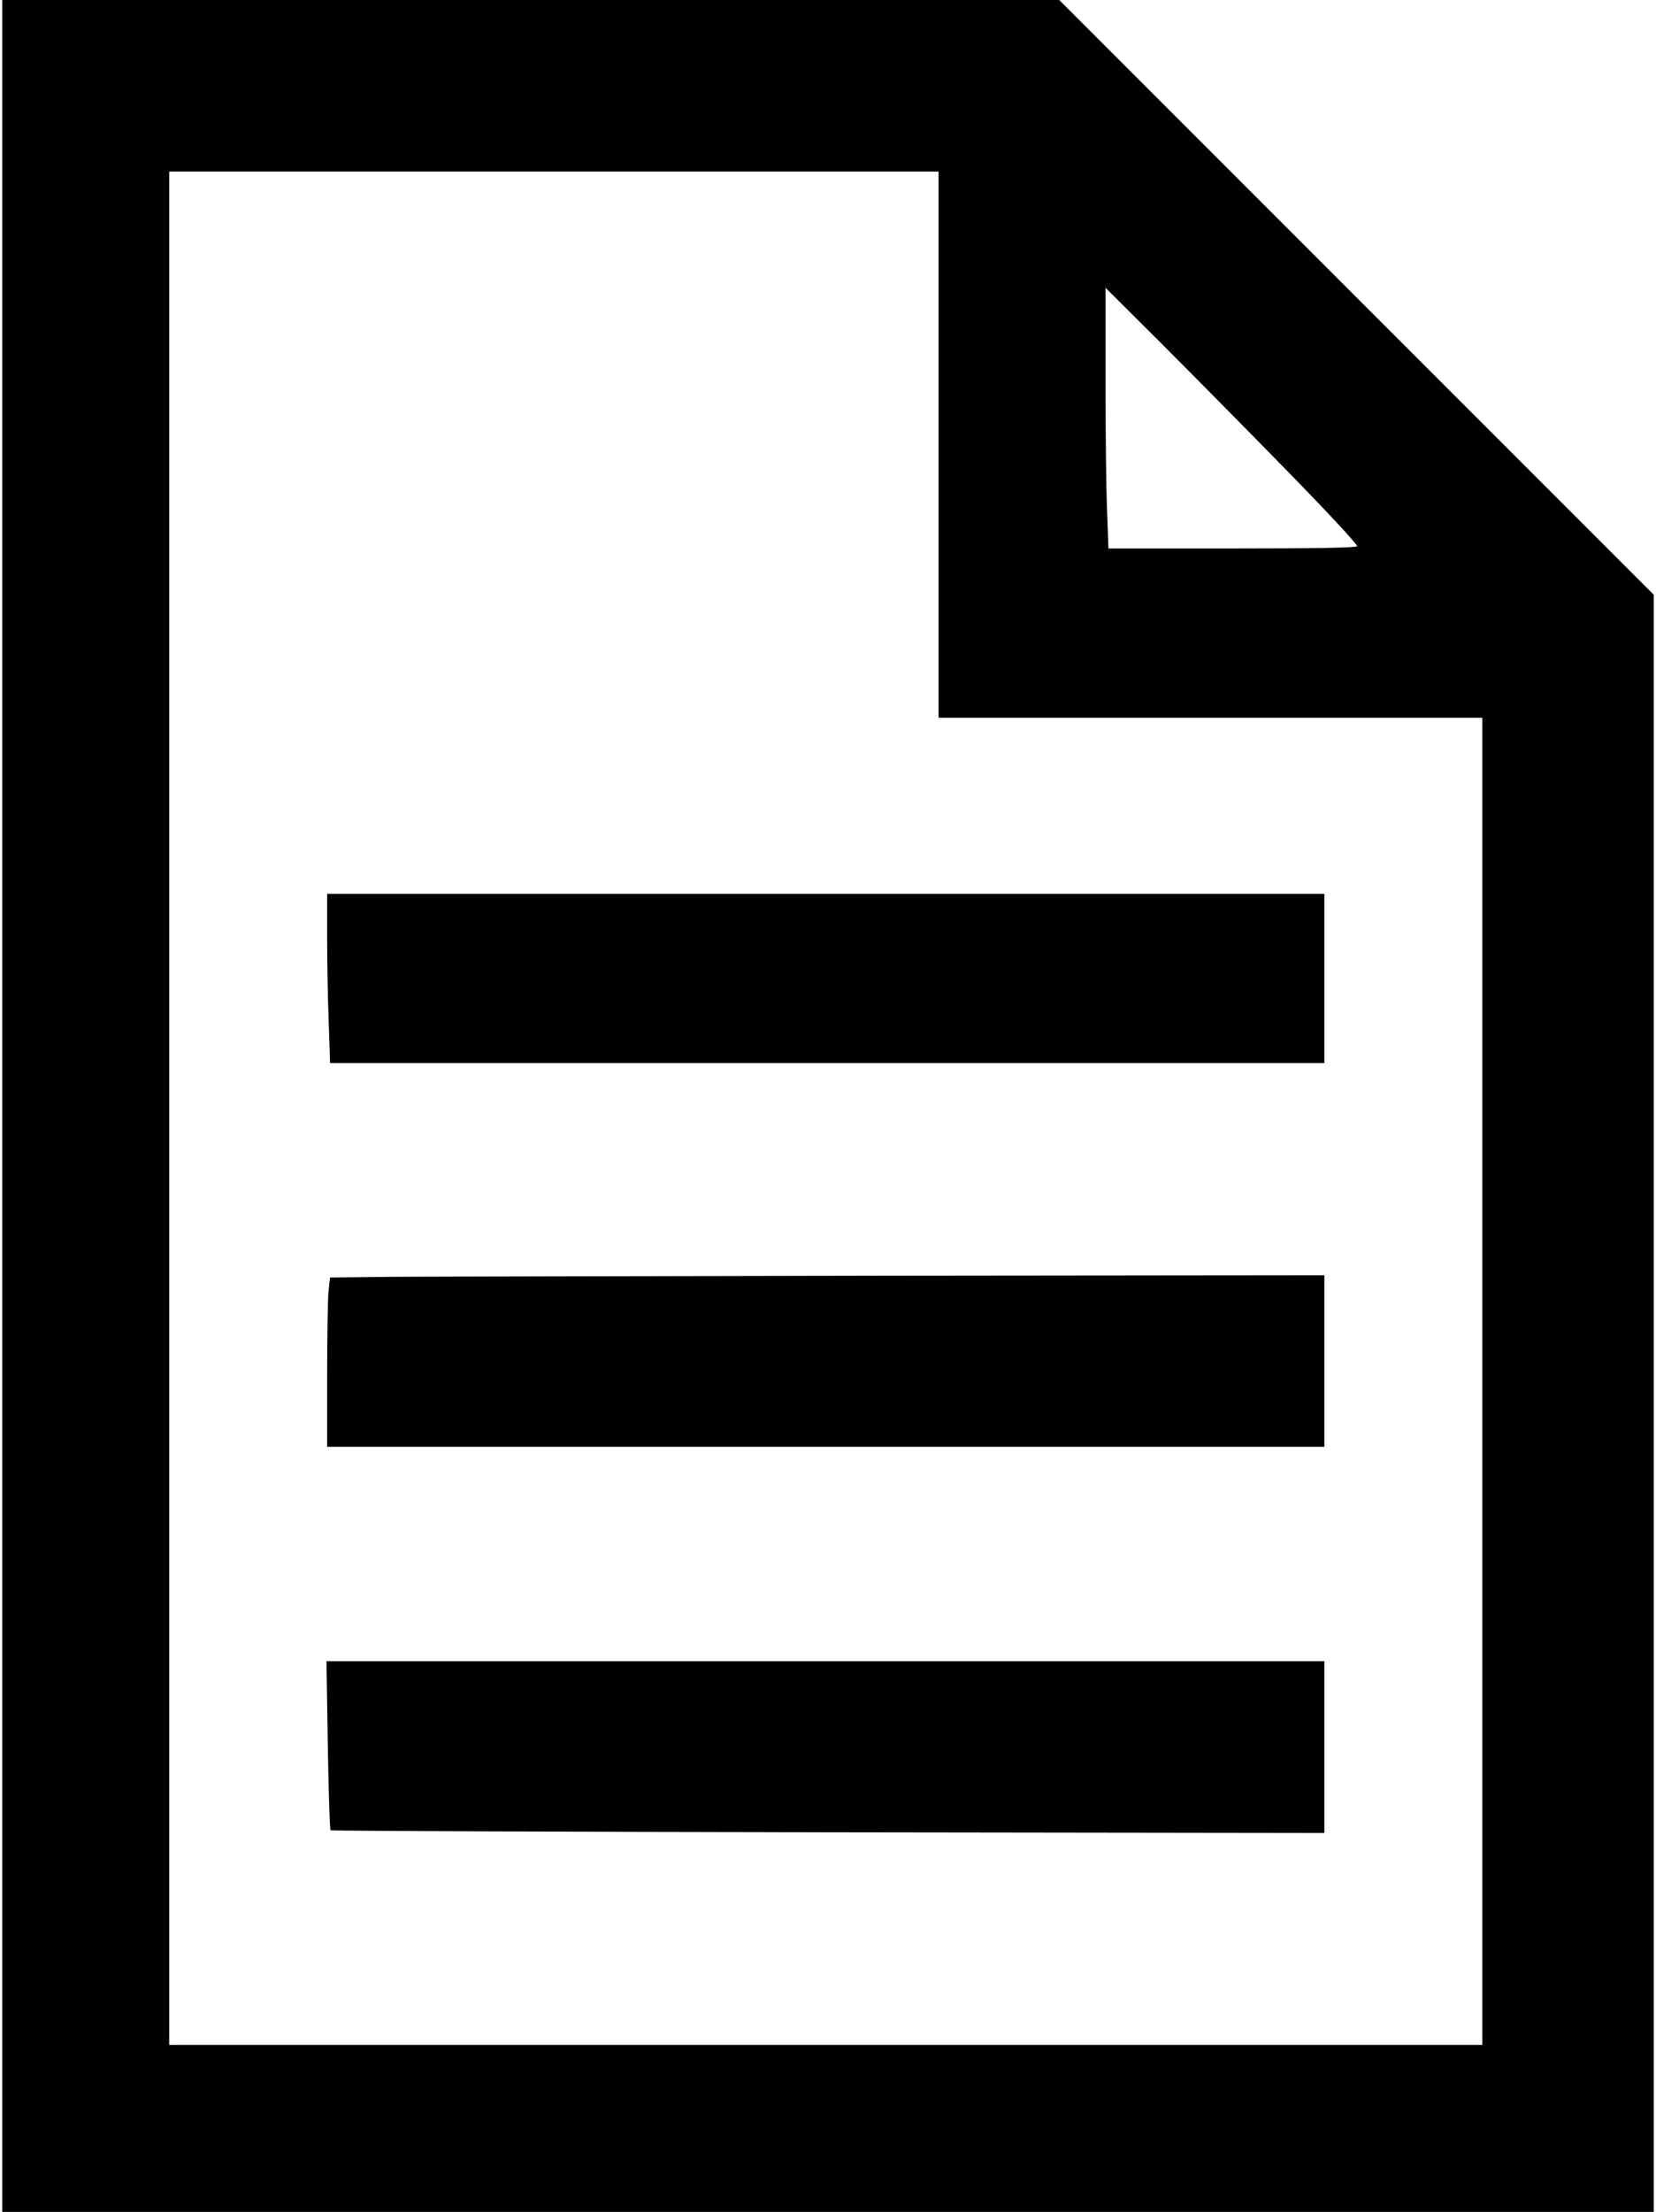
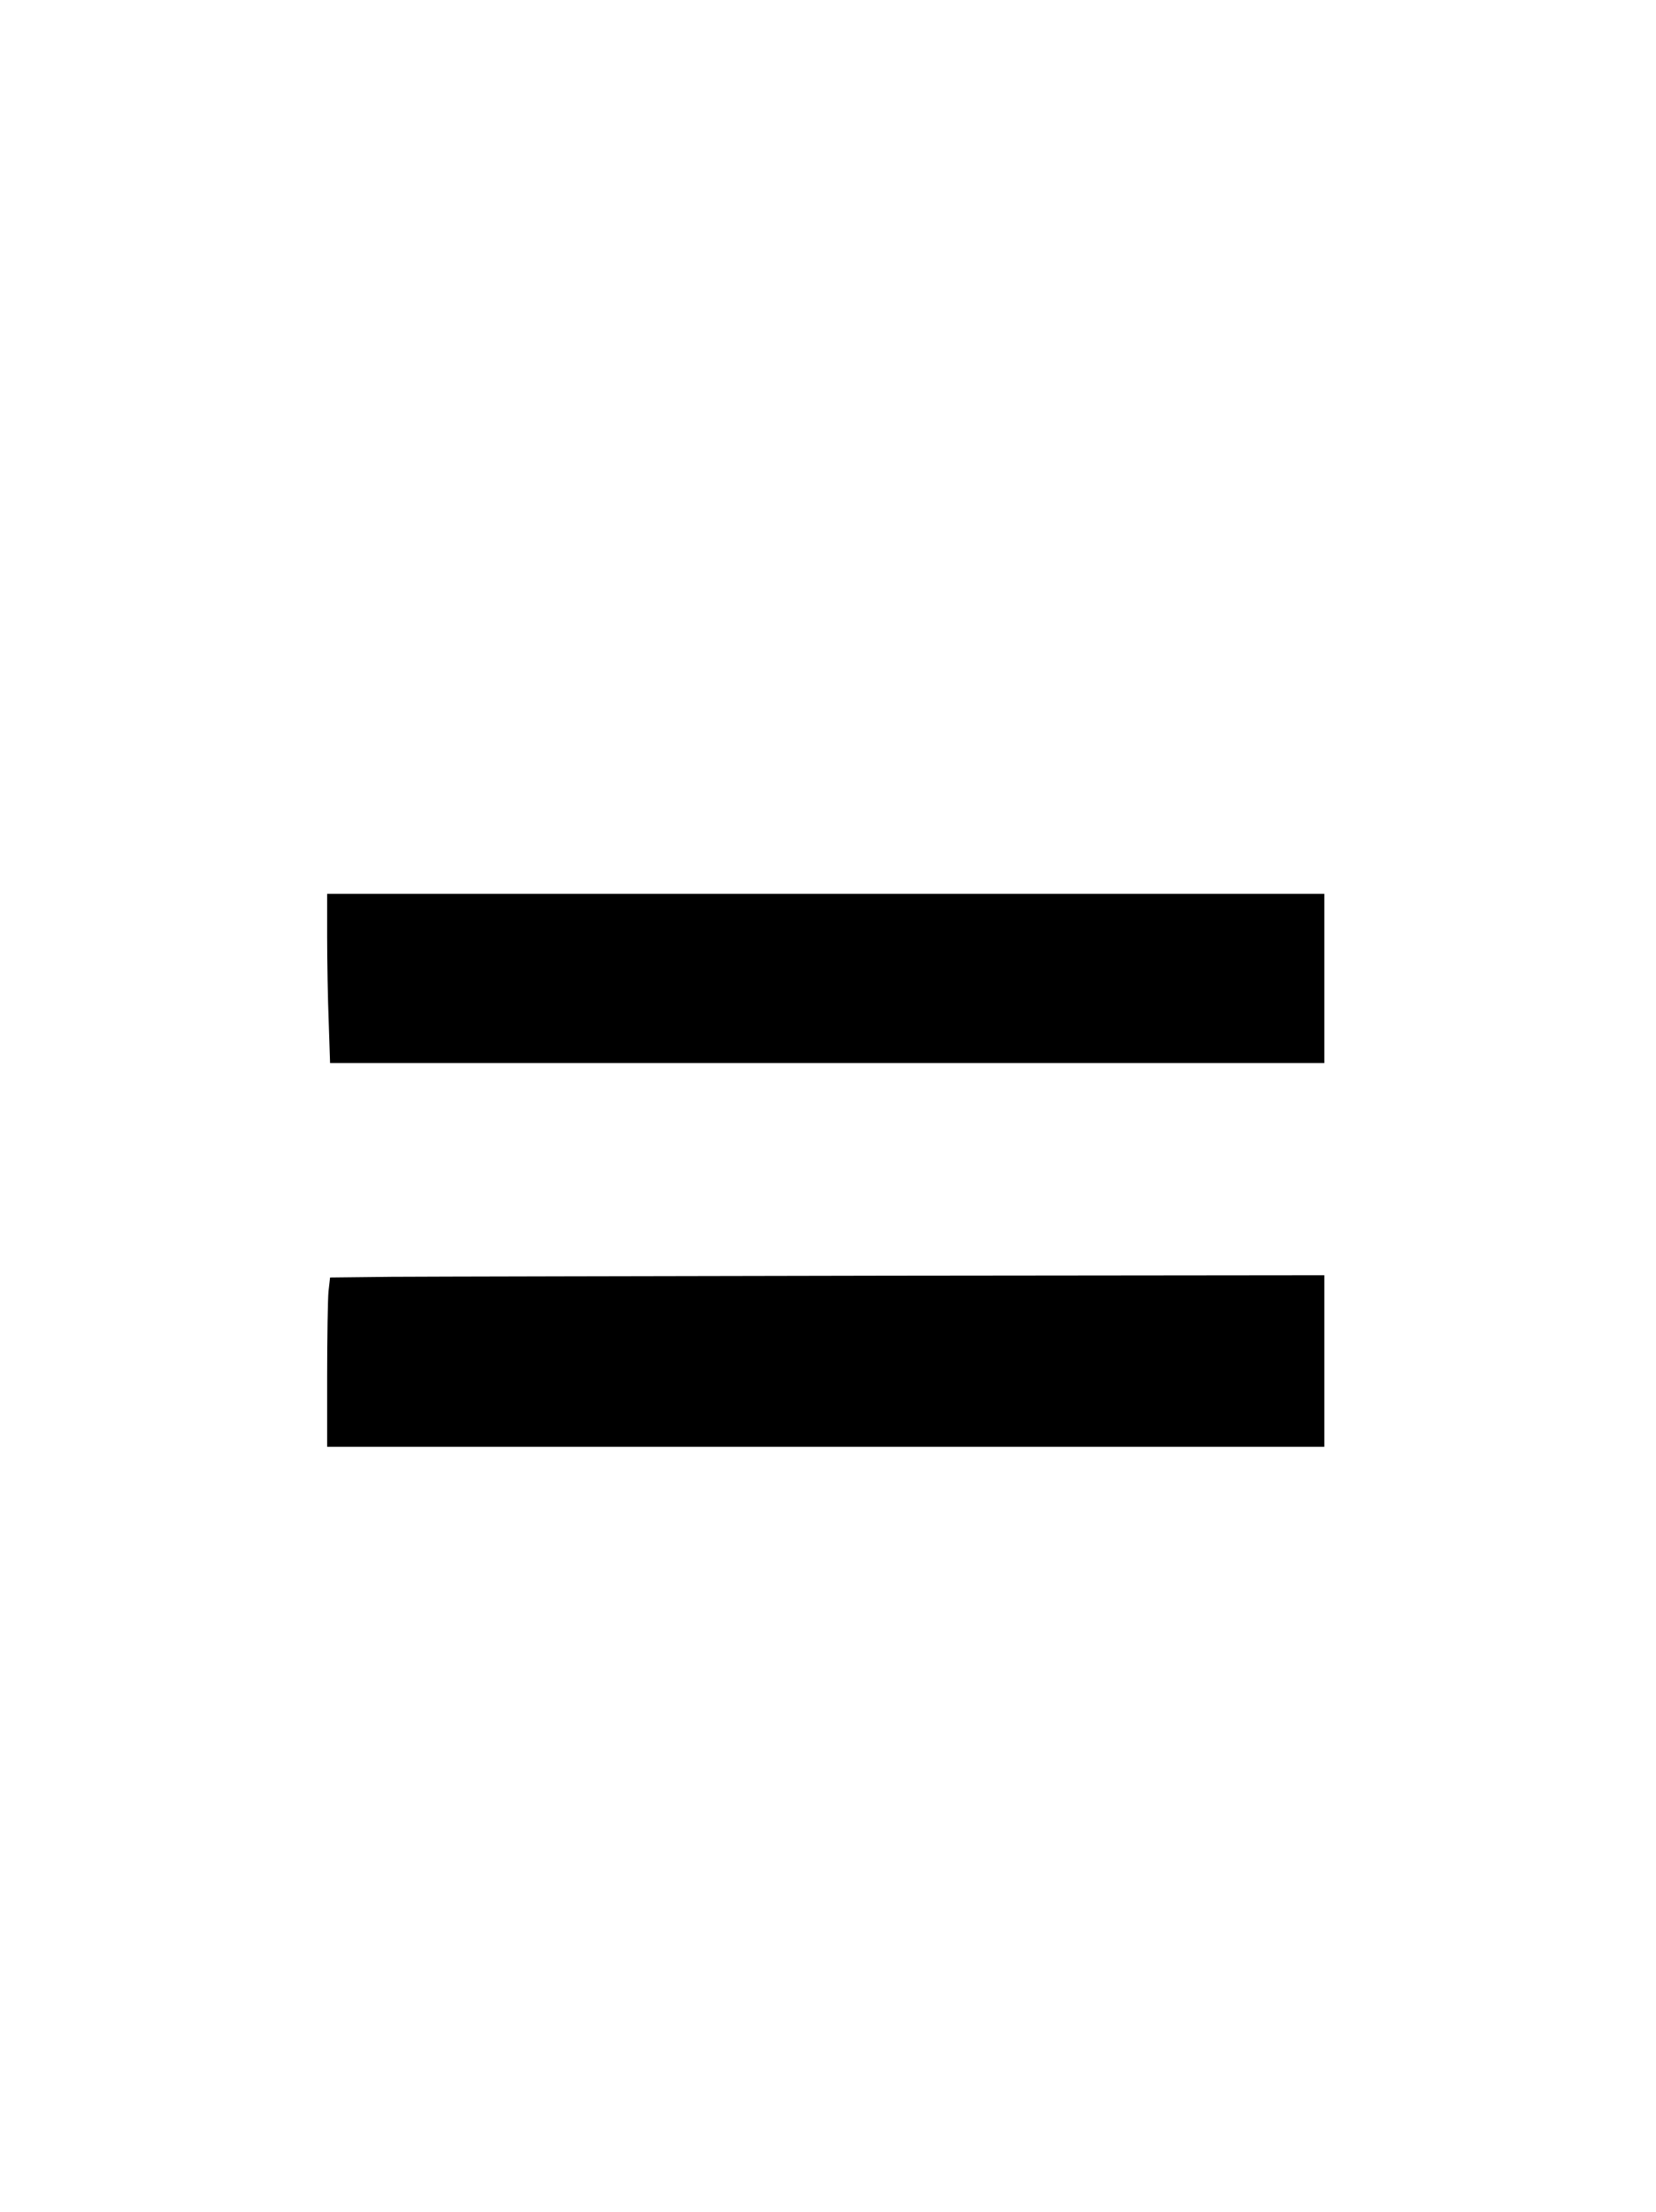
<svg xmlns="http://www.w3.org/2000/svg" version="1.0" width="734pt" height="980pt" viewBox="0 0 734 980" preserveAspectRatio="xMidYMid meet">
  <g transform="translate(0,980) scale(0.1,-0.1)" fill="#000000" stroke="none">
-     <path d="M10 4900 l0 -4900 3660 0 3660 0 0 3583 0 3582 -1318 1318 -1317 1317 -2343 0 -2342 0 0 -4900z m4150 2930 l0 -1210 1205 0 1205 0 0 -2940 0 -2940 -2910 0 -2910 0 0 4150 0 4150 1705 0 1705 0 0 -1210z m1541 -112 c176 -180 318 -332 314 -338 -4 -7 -192 -10 -554 -10 l-548 0 -6 167 c-4 91 -7 351 -7 577 l0 411 241 -240 c132 -132 384 -387 560 -567z" />
    <path d="M1450 5647 c0 -107 3 -276 7 -375 l6 -182 2204 0 2203 0 0 375 0 375 -2210 0 -2210 0 0 -193z" />
    <path d="M1734 4143 l-271 -3 -7 -62 c-3 -33 -6 -202 -6 -374 l0 -314 2210 0 2210 0 0 380 0 380 -1932 -2 c-1063 -2 -2055 -4 -2204 -5z" />
-     <path d="M1453 2069 c3 -204 9 -374 12 -378 4 -3 996 -7 2206 -9 l2199 -3 0 381 0 380 -2212 0 -2211 0 6 -371z" />
  </g>
</svg>